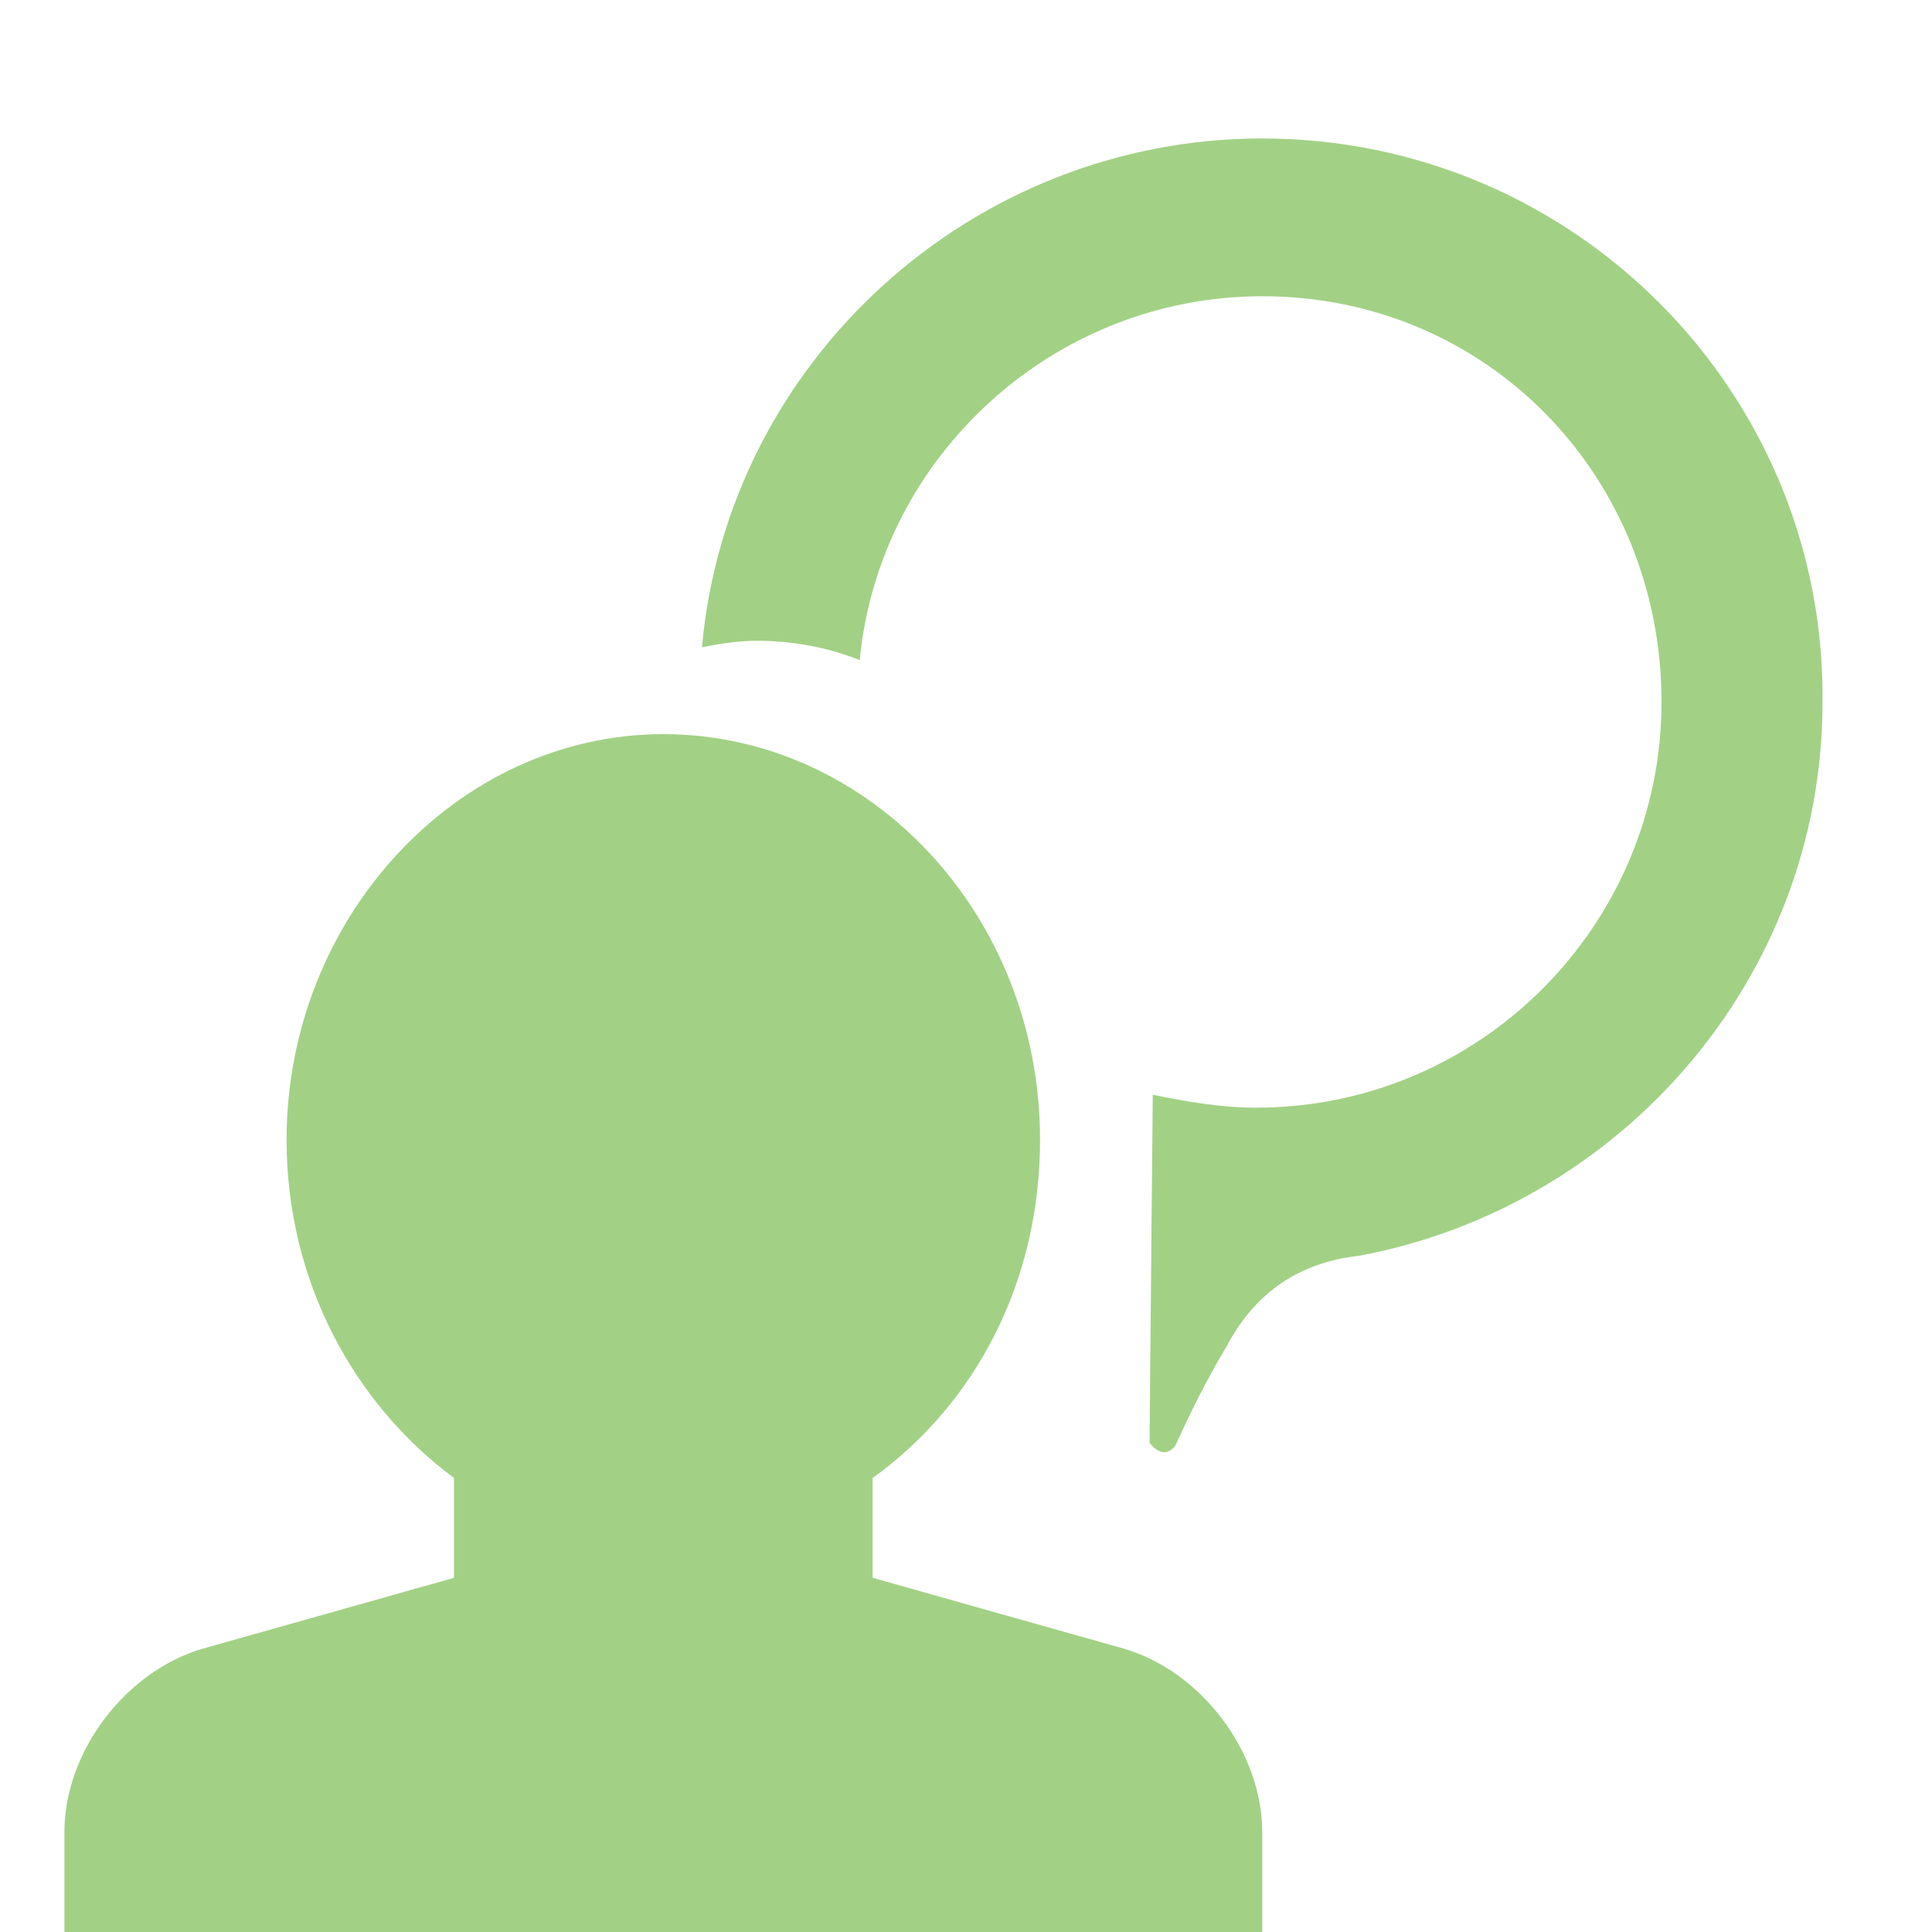
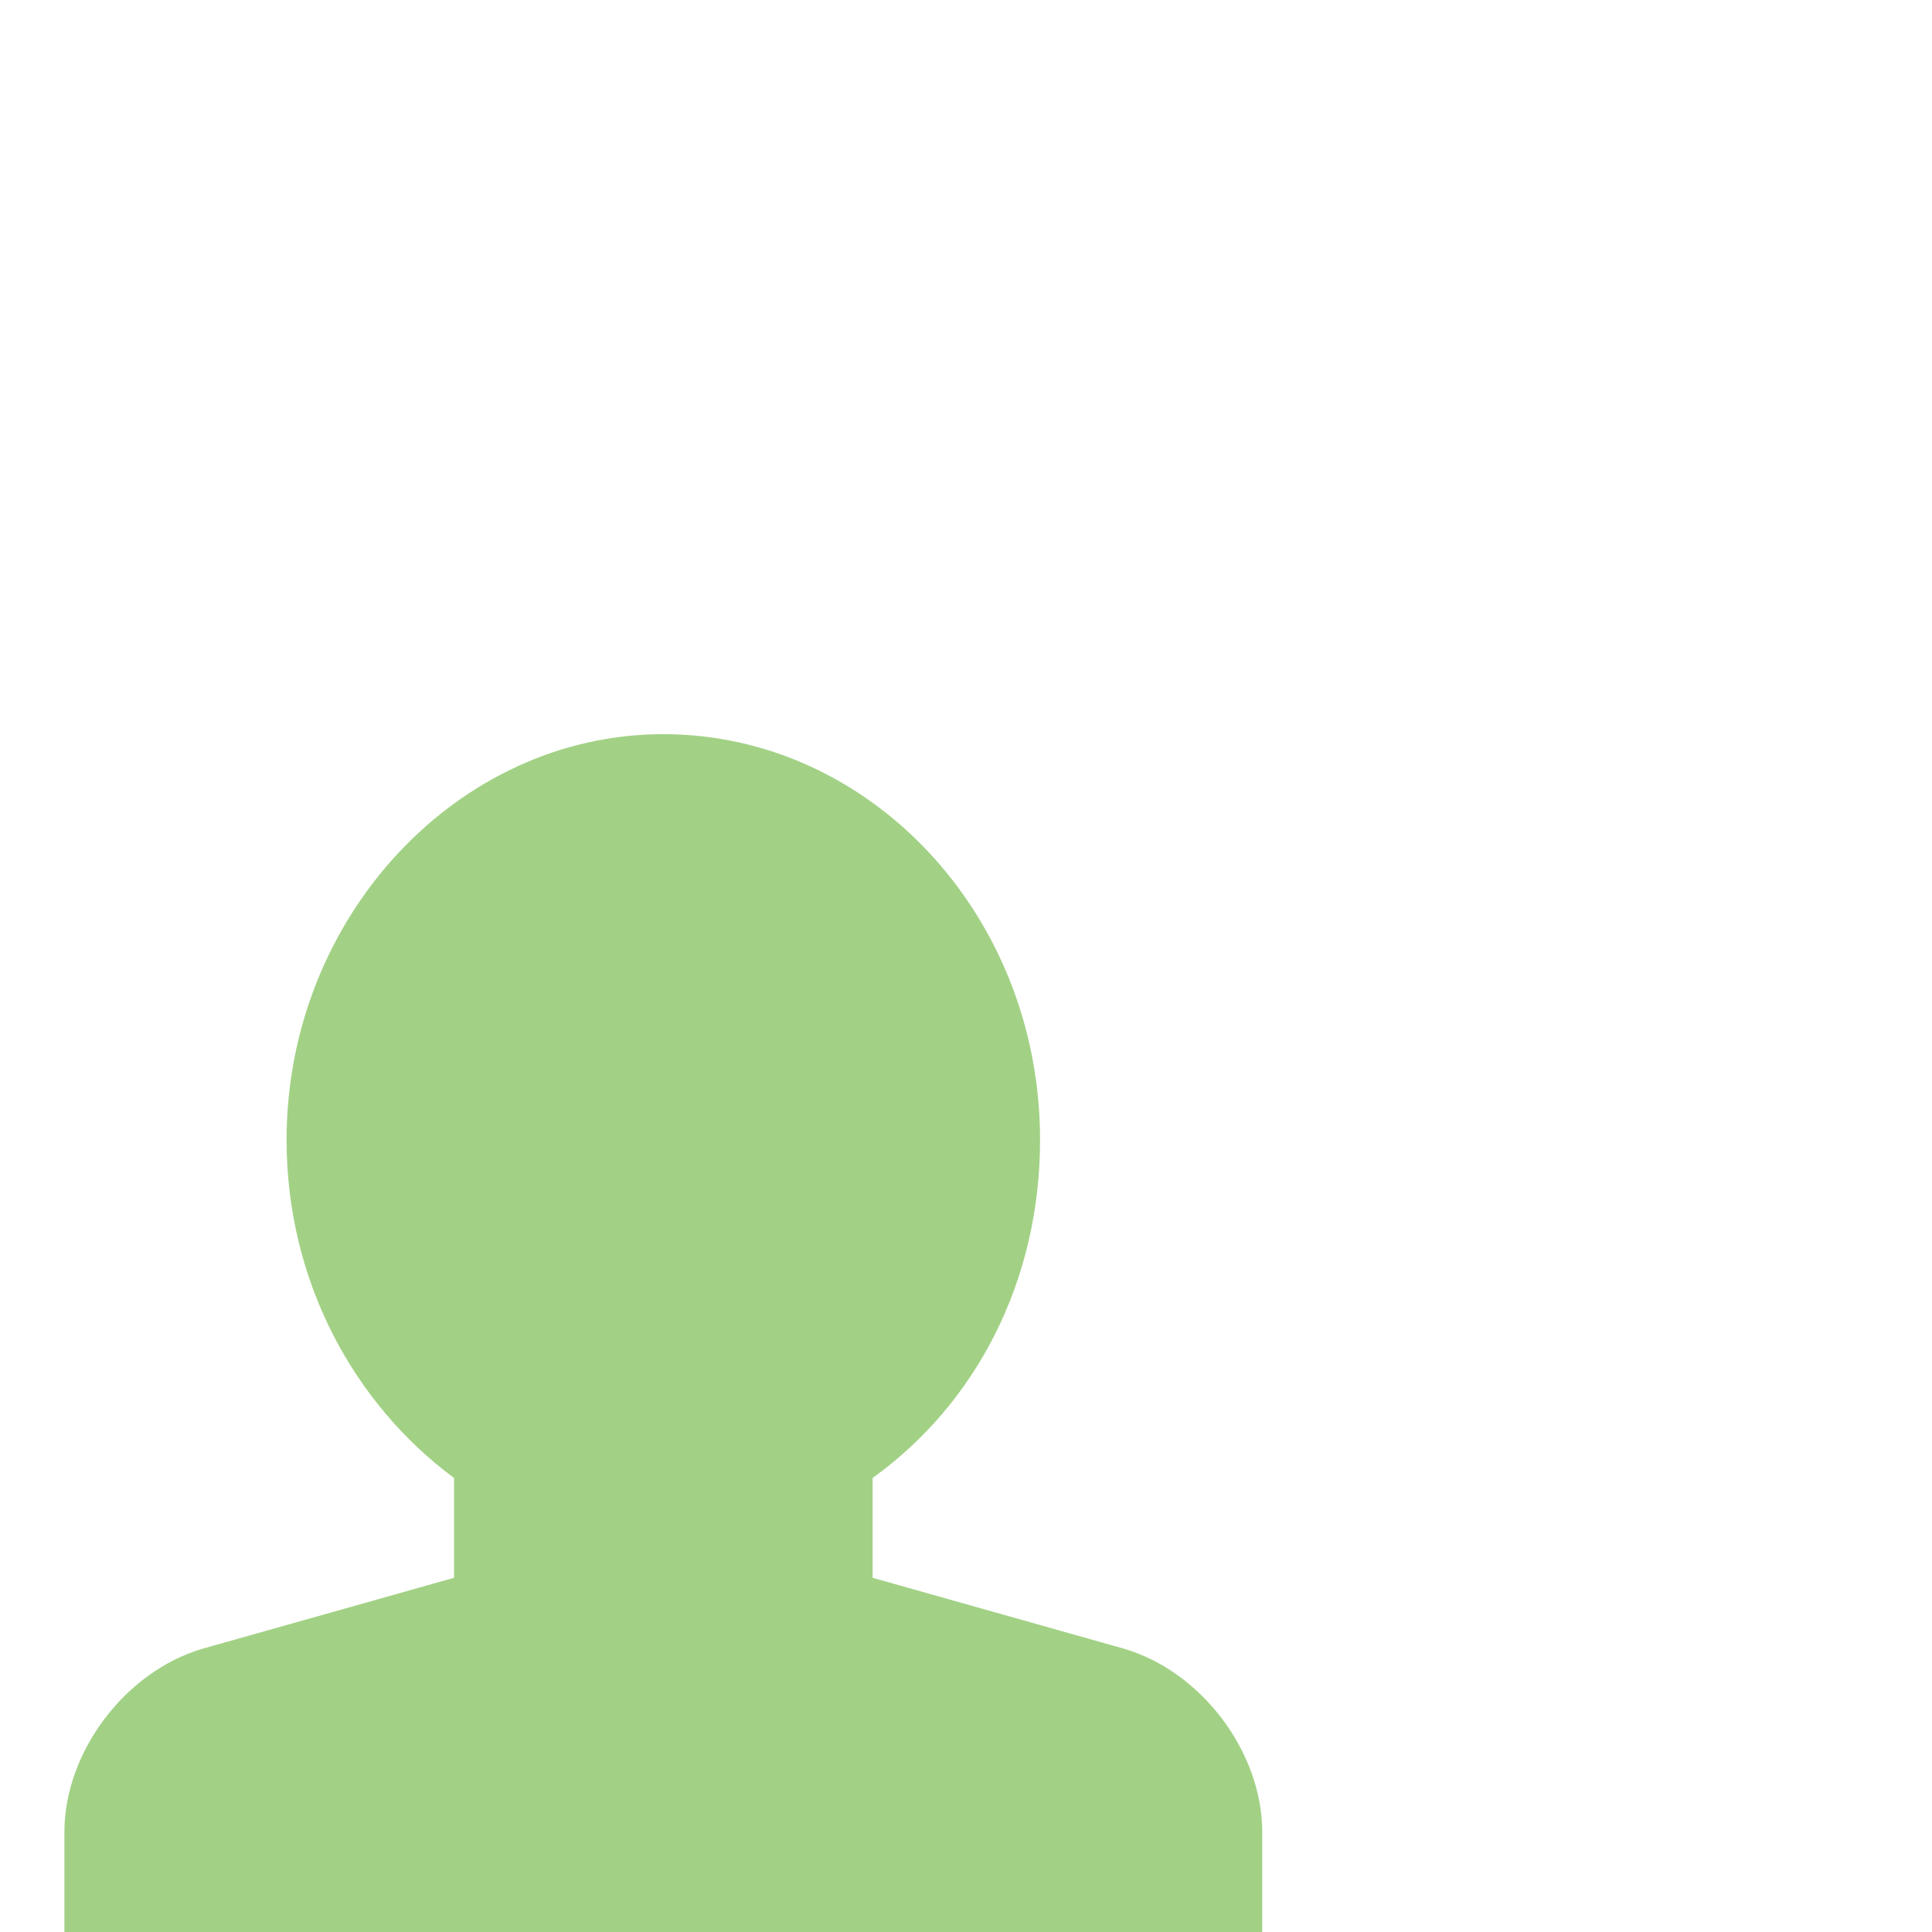
<svg xmlns="http://www.w3.org/2000/svg" version="1.1" id="Layer_1" x="0px" y="0px" viewBox="0 0 60 60" style="enable-background:new 0 0 60 60;" xml:space="preserve">
  <g>
-     <path style="fill:#A2D185;" d="M39.2,4.3c-9,0-16.6,6.9-17.4,15.8c0.5-0.1,1.1-0.2,1.7-0.2c1.1,0,2.2,0.2,3.2,0.6   c0.6-6.3,6-11.3,12.5-11.3c7,0,12.4,5.6,12.4,12.6c0,6.9-5.6,12.6-12.6,12.6c-1.1,0-2.2-0.2-3.2-0.4l-0.1,10.8c0,0,0.4,0.6,0.8,0.1   c0.5-1.1,1-2.1,1.6-3.1c0.9-1.7,2.3-2.6,4.1-2.8c8.1-1.5,14.4-8.6,14.4-17.2C56.7,12.2,48.9,4.3,39.2,4.3z" />
-   </g>
+     </g>
  <path style="fill:#A2D185;" d="M32.3,35.4c0-7-5.3-12.6-11.7-12.6S8.9,28.5,8.9,35.4c0,4.4,2.1,8.2,5.2,10.5V49l-7.8,2.2  C3.9,51.9,2,54.4,2,56.9V60h16.9h3.4h16.9v-3.1c0-2.5-1.9-5-4.3-5.7L27.1,49v-3.1C30.3,43.6,32.3,39.8,32.3,35.4z" />
</svg>